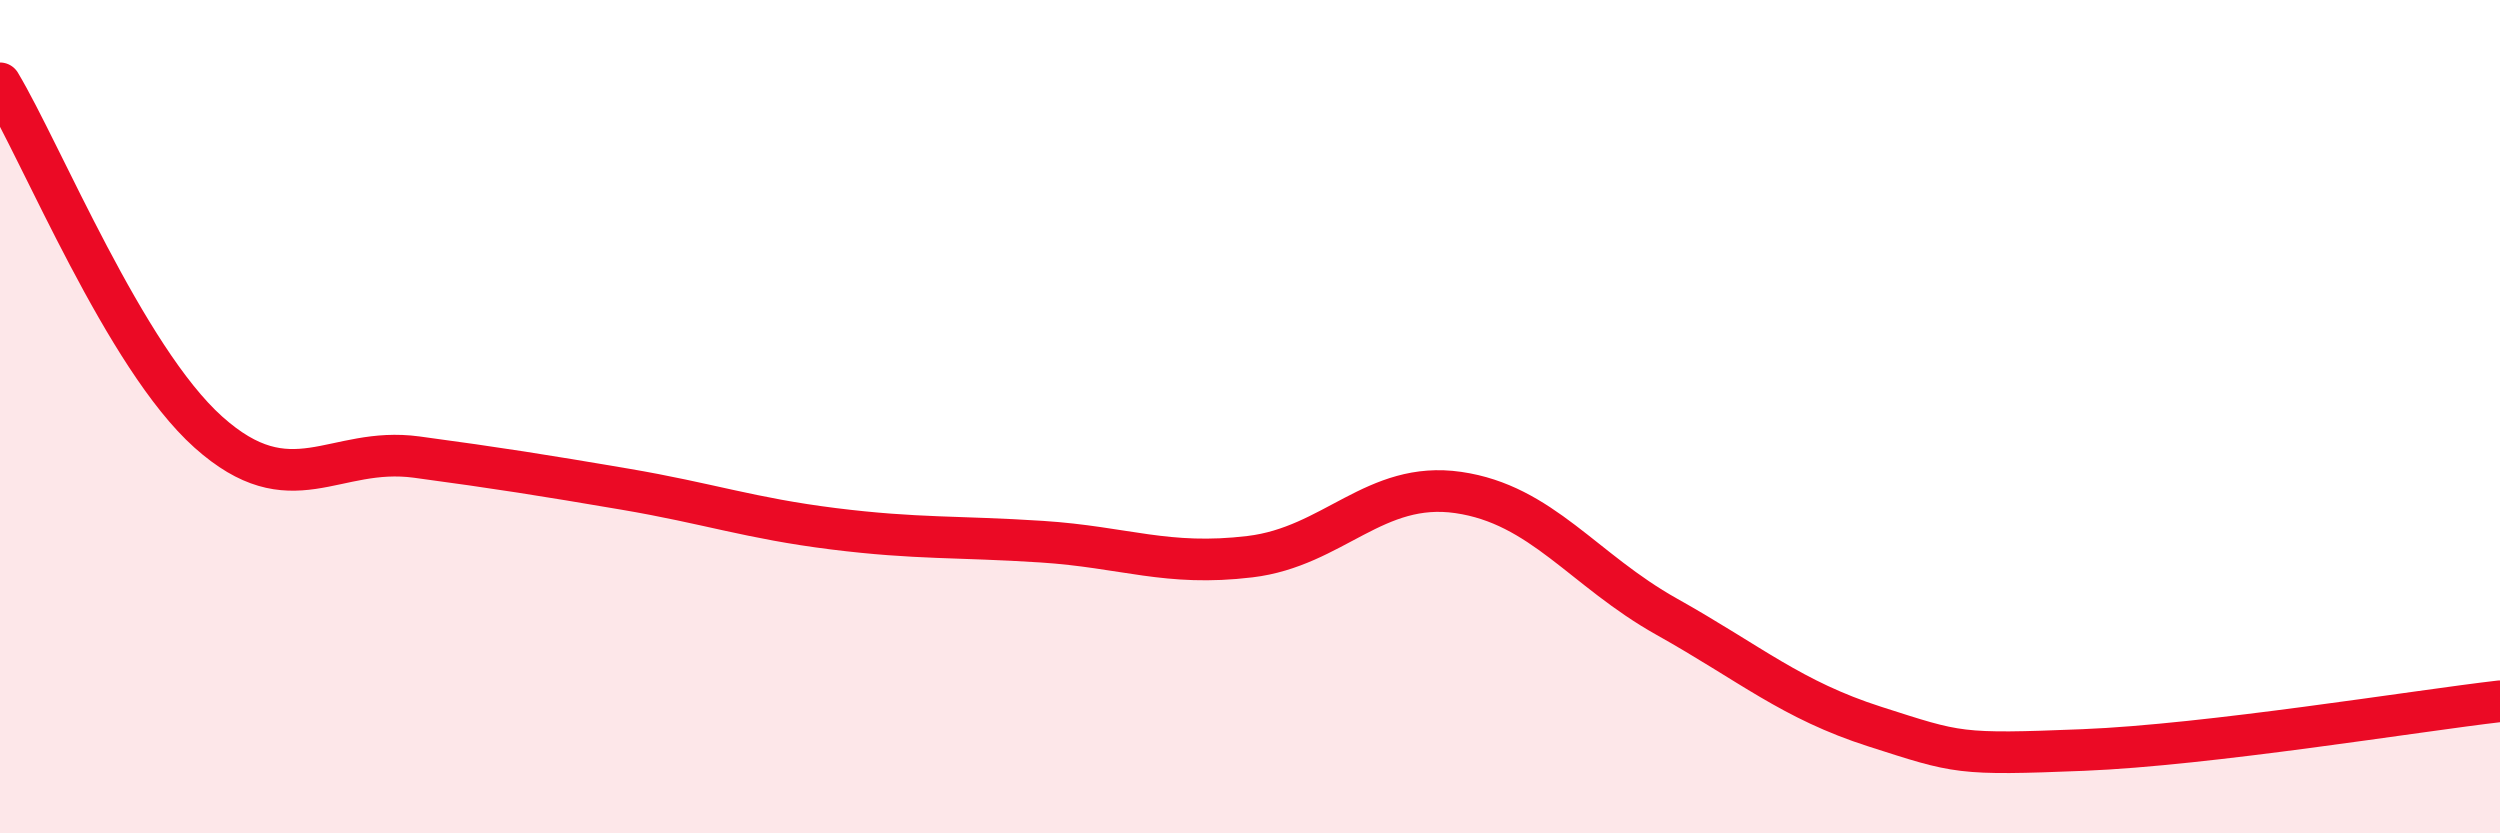
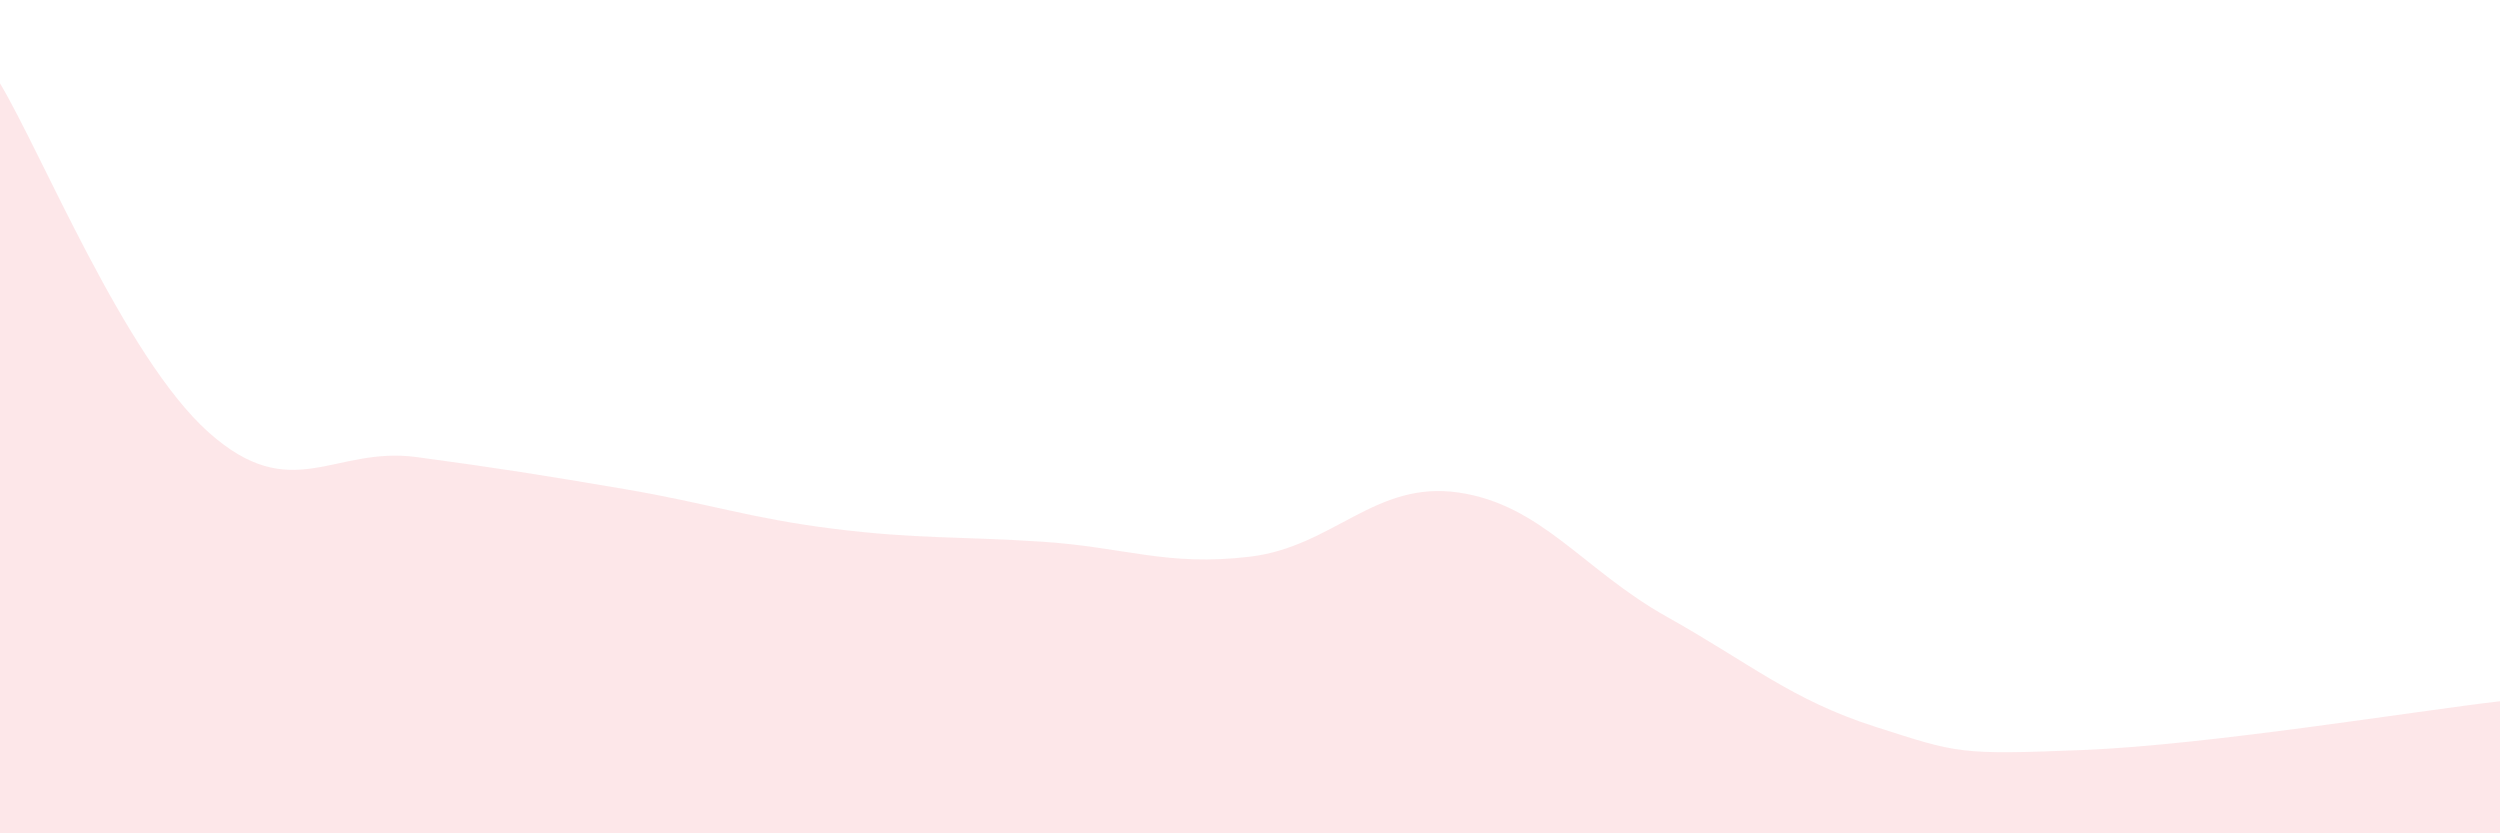
<svg xmlns="http://www.w3.org/2000/svg" width="60" height="20" viewBox="0 0 60 20">
  <path d="M 0,2 C 1,3.67 3,8.58 5,10.37 C 7,12.16 8,10.7 10,10.97 C 12,11.24 13,11.4 15,11.74 C 17,12.08 18,12.44 20,12.69 C 22,12.94 23,12.87 25,13 C 27,13.13 28,13.6 30,13.36 C 32,13.12 33,11.53 35,11.82 C 37,12.11 38,13.68 40,14.8 C 42,15.92 43,16.8 45,17.44 C 47,18.08 47,18.12 50,18 C 53,17.88 58,17.06 60,16.83L60 20L0 20Z" fill="#EB0A25" opacity="0.1" stroke-linecap="round" stroke-linejoin="round" />
-   <path d="M 0,2 C 1,3.67 3,8.58 5,10.37 C 7,12.16 8,10.7 10,10.97 C 12,11.24 13,11.4 15,11.74 C 17,12.08 18,12.44 20,12.69 C 22,12.94 23,12.87 25,13 C 27,13.13 28,13.6 30,13.36 C 32,13.12 33,11.53 35,11.82 C 37,12.11 38,13.68 40,14.8 C 42,15.92 43,16.8 45,17.44 C 47,18.08 47,18.12 50,18 C 53,17.88 58,17.06 60,16.83" stroke="#EB0A25" stroke-width="1" fill="none" stroke-linecap="round" stroke-linejoin="round" />
</svg>